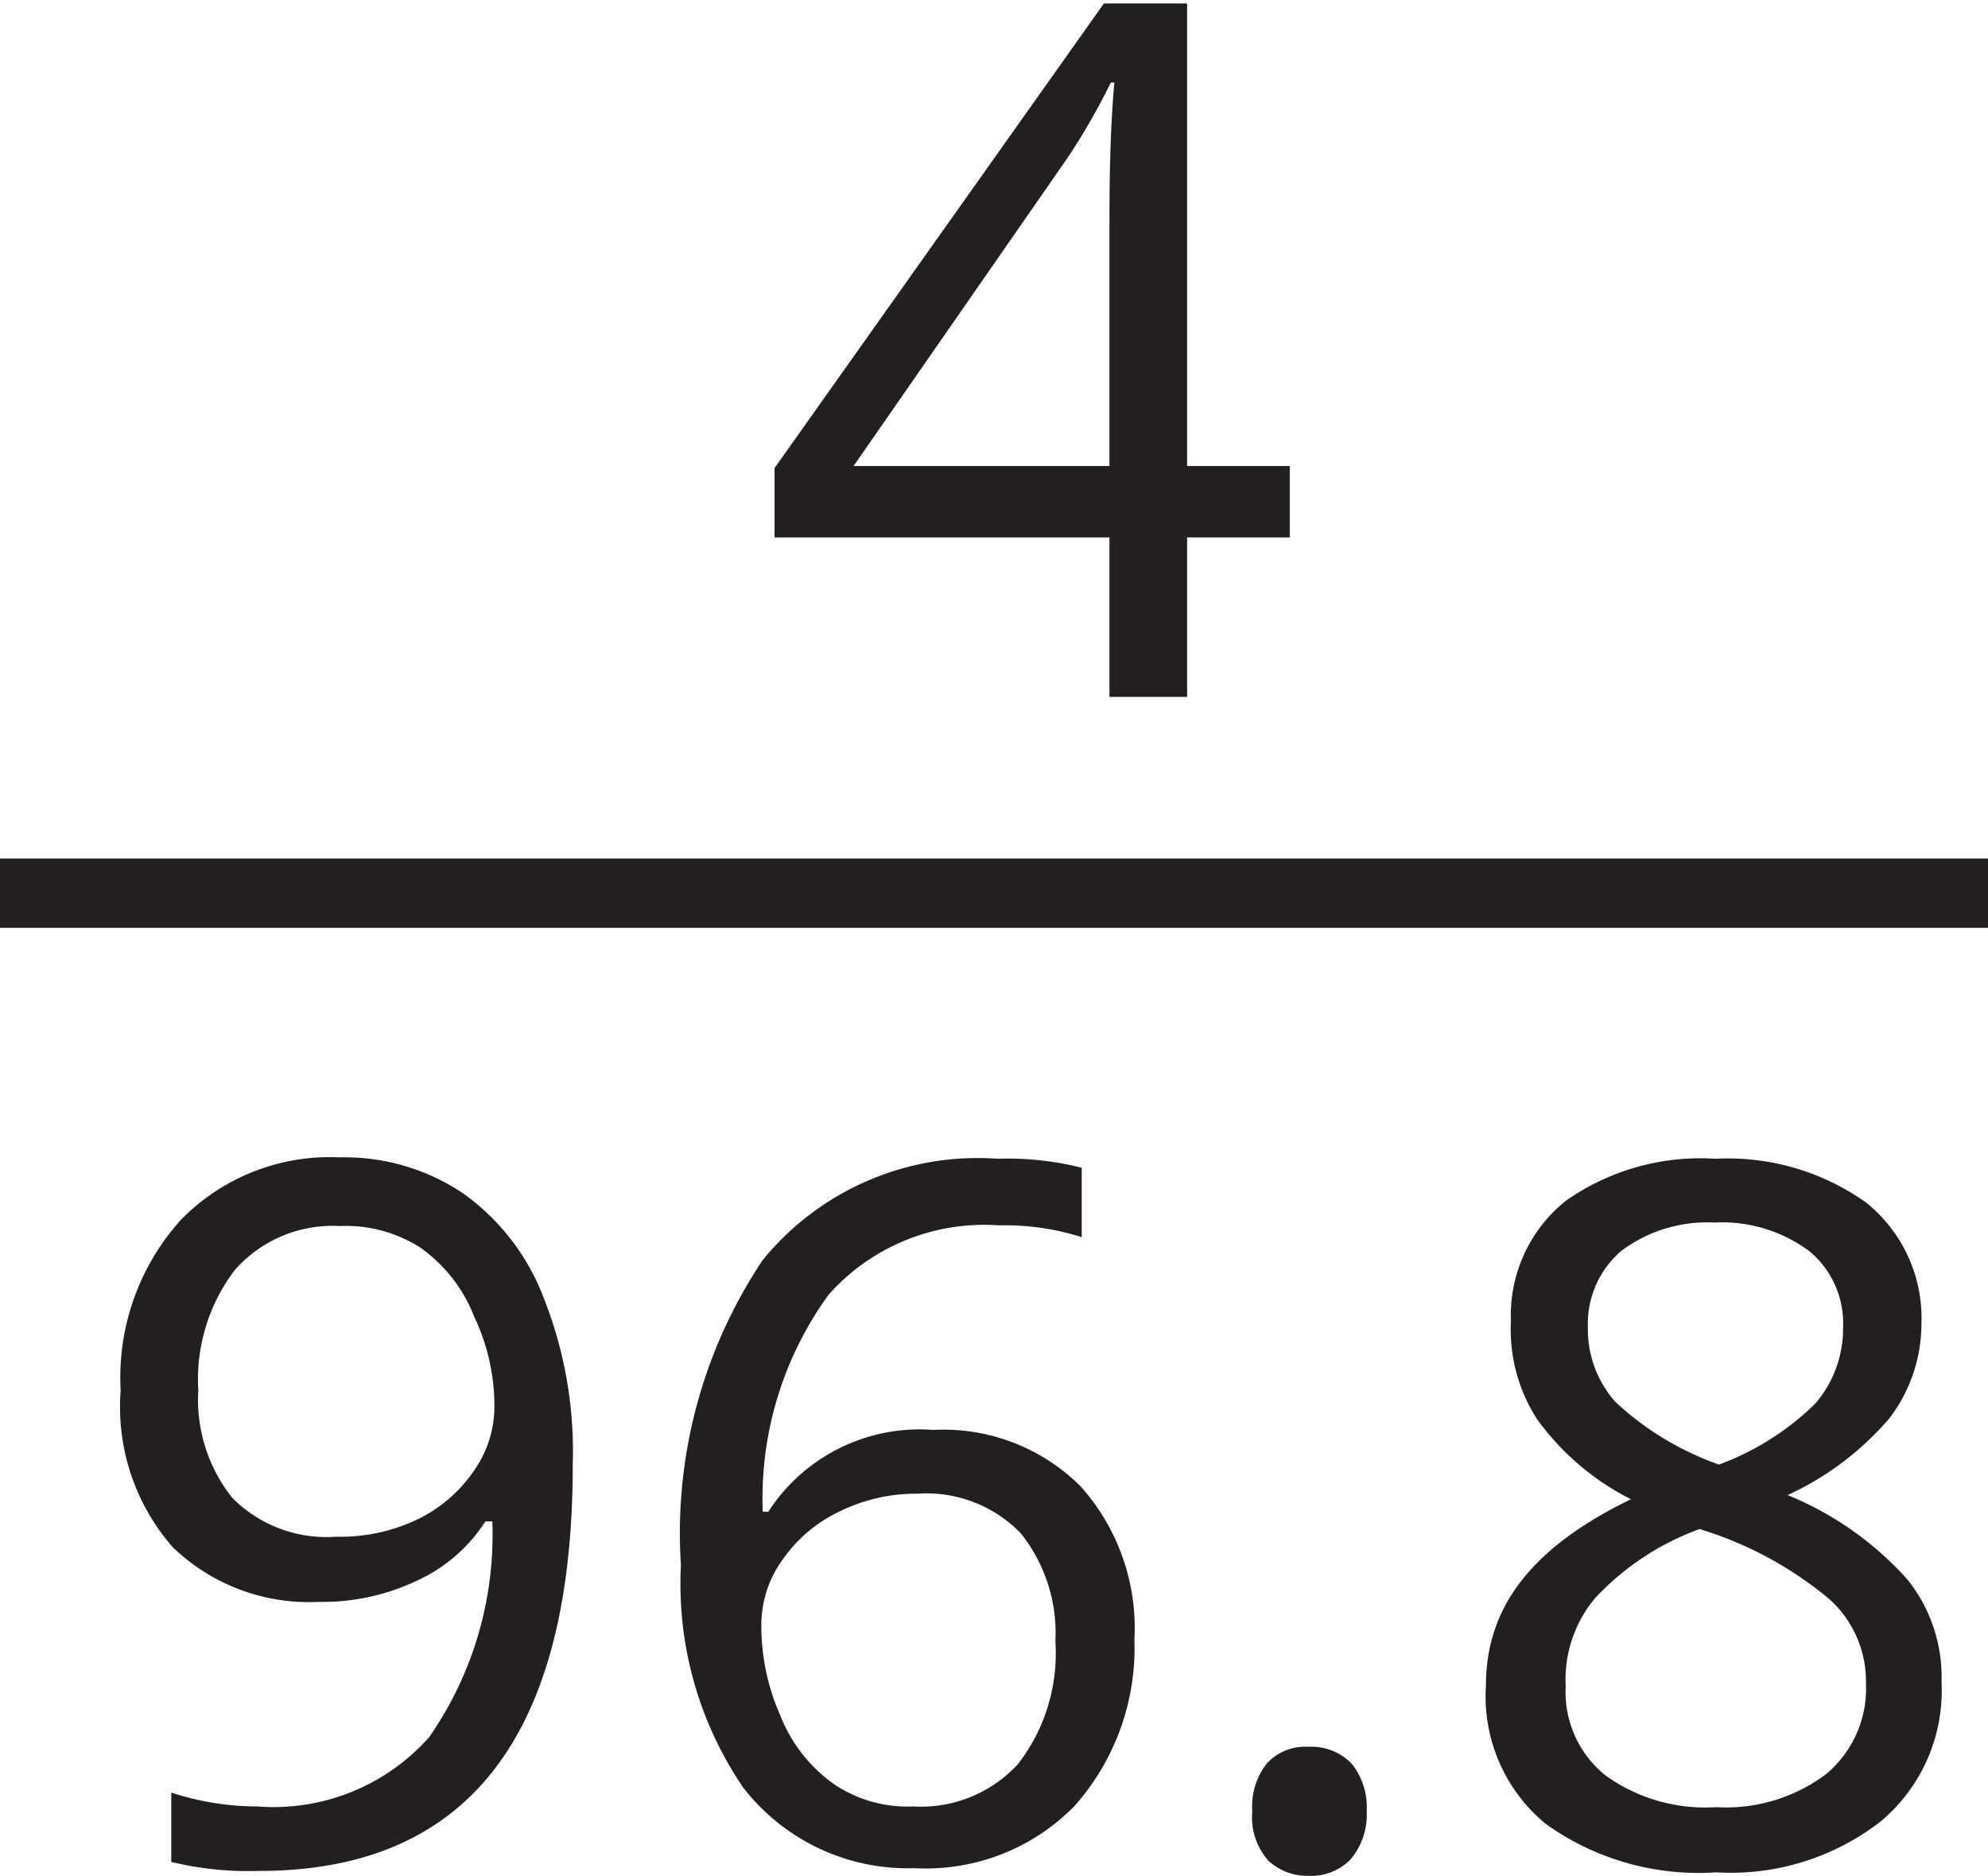
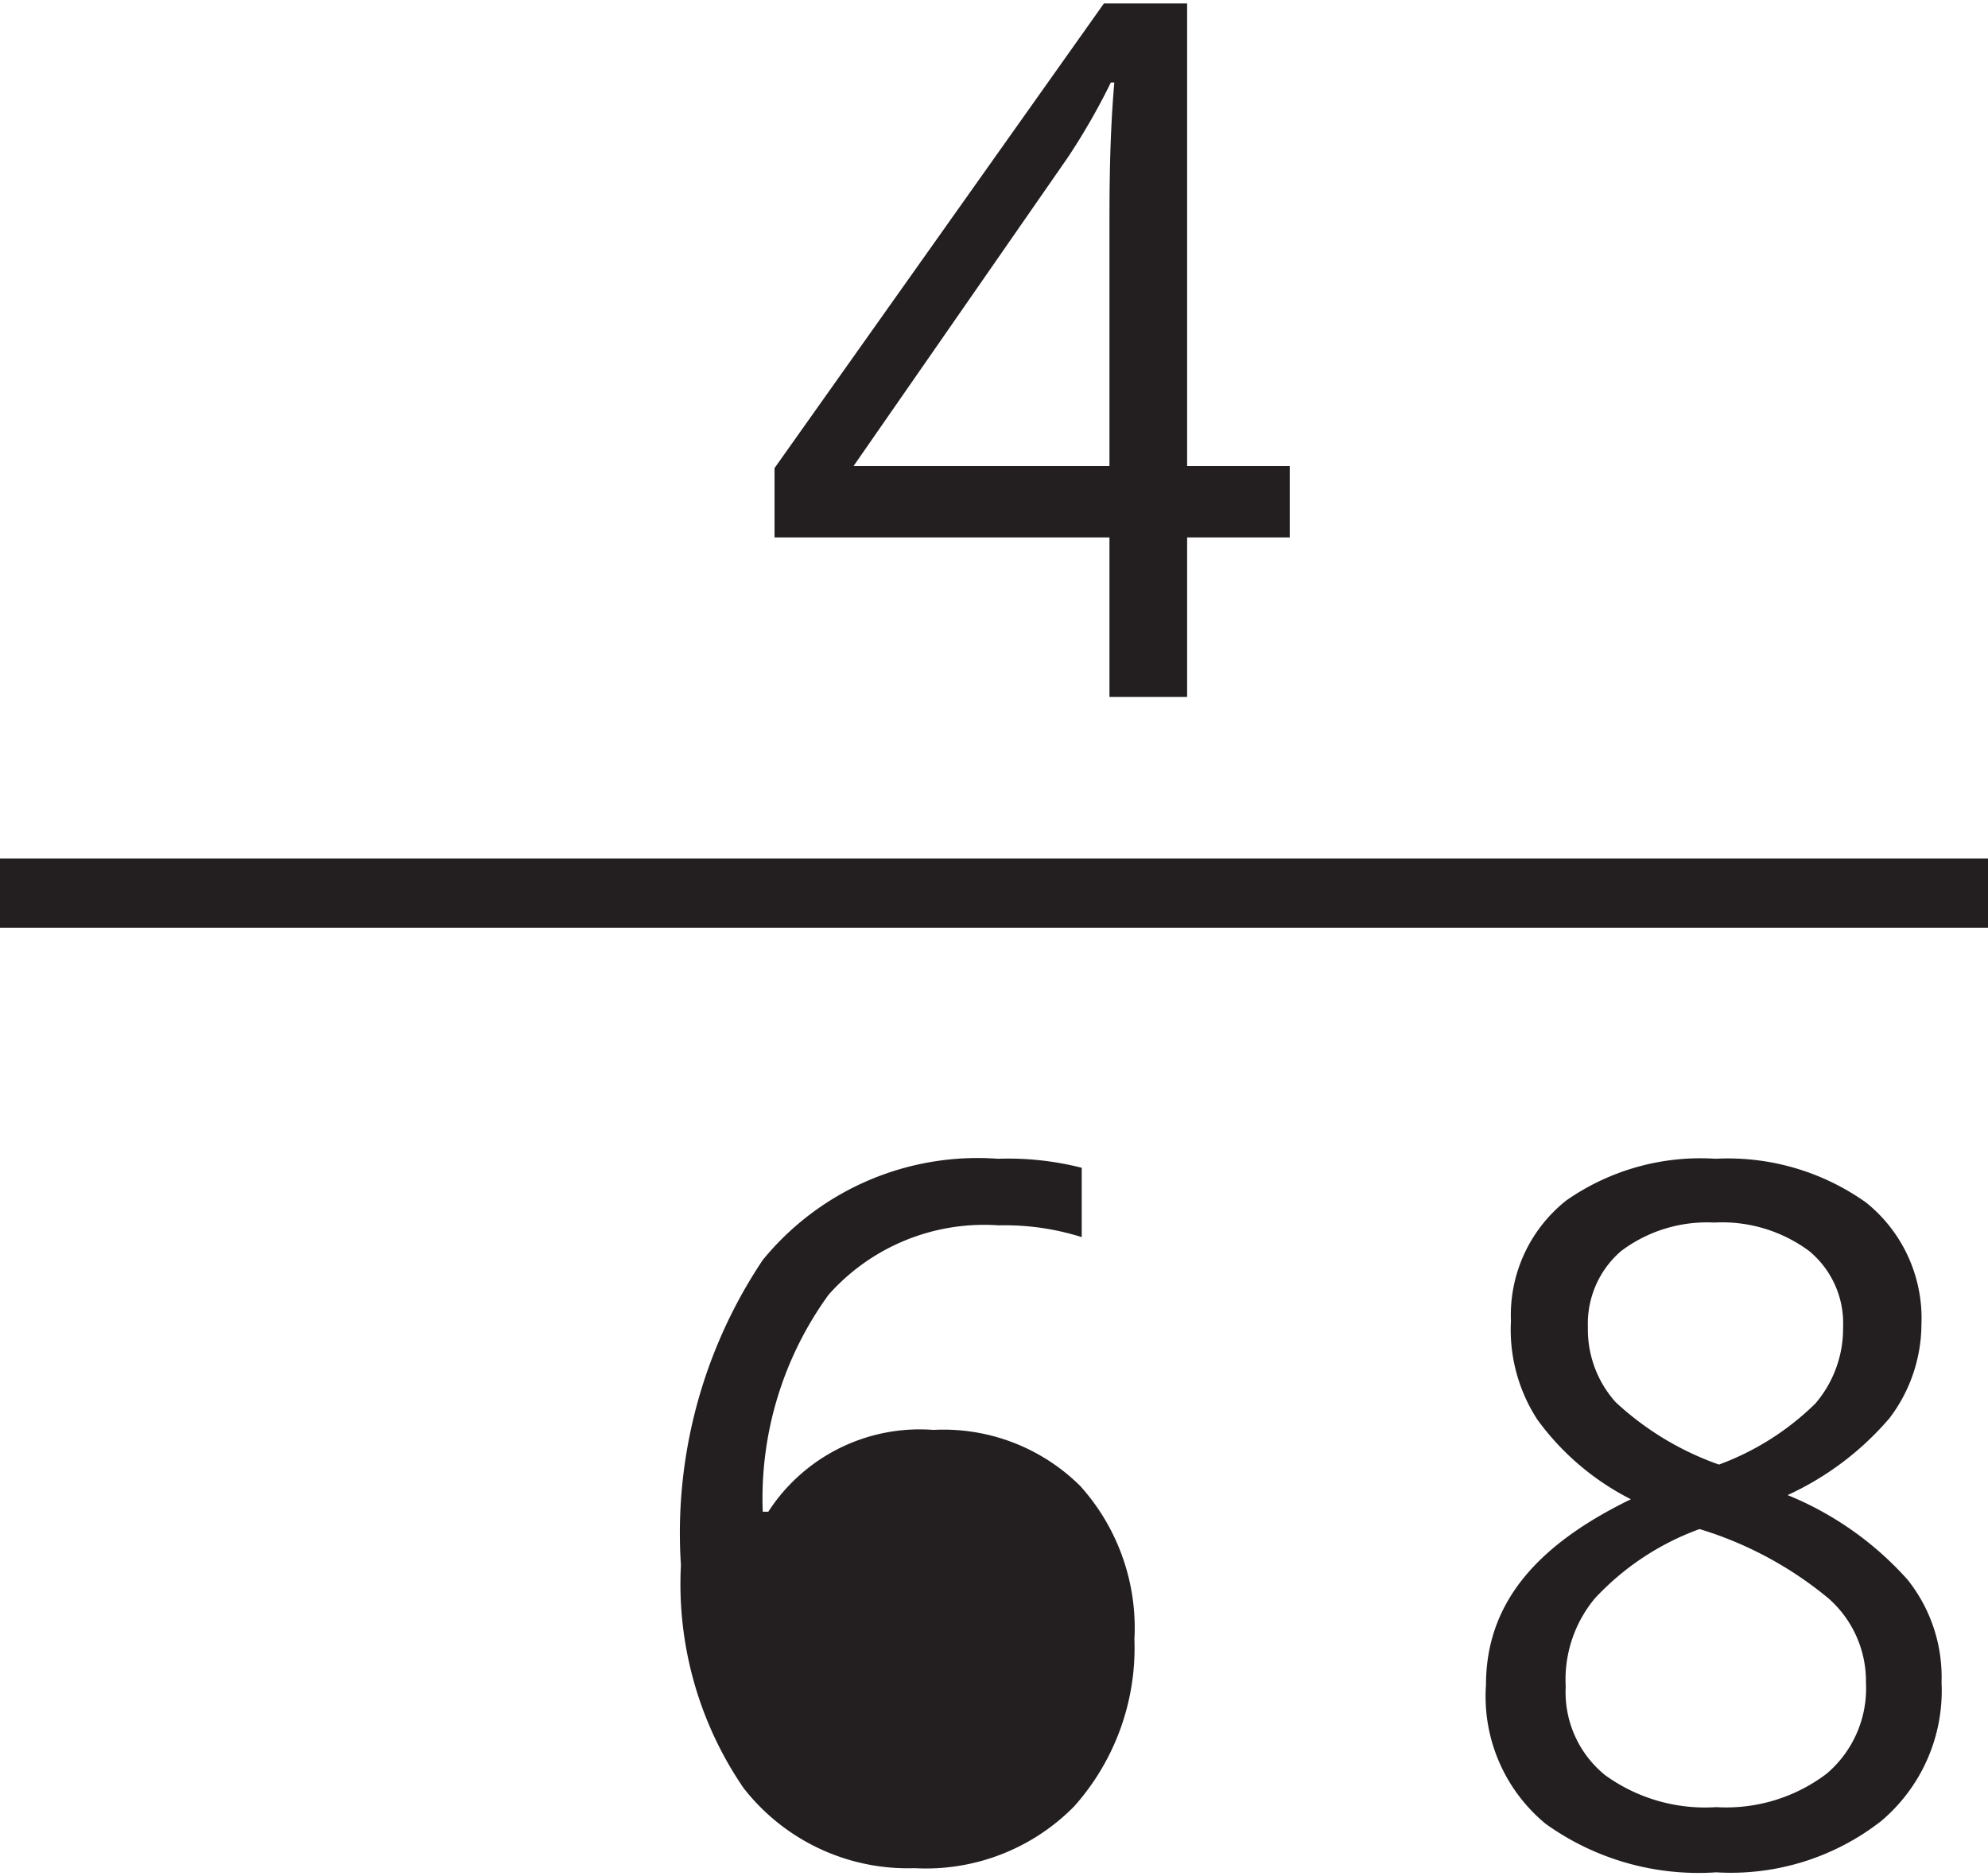
<svg xmlns="http://www.w3.org/2000/svg" viewBox="0 0 28.67 27.05">
  <defs>
    <style>.cls-1{fill:#231f20;}.cls-2{fill:none;stroke:#231f20;stroke-miterlimit:10;}</style>
  </defs>
  <title>Asset 23</title>
  <g id="Layer_2" data-name="Layer 2">
    <g id="Layer_2-2" data-name="Layer 2">
      <path class="cls-1" d="M18.6,9.7H17.12V12H16V9.7H11.17v-1L15.92,2h1.2V8.67H18.6ZM16,8.67V5.35c0-.66,0-1.39.07-2.21h-.05a9.56,9.56,0,0,1-.62,1.08L12.31,8.67Z" transform="translate(0 -1.95)" />
-       <path class="cls-1" d="M8.26,23.07q0,5.87-4.54,5.86a4.69,4.69,0,0,1-1.25-.13v-1A4,4,0,0,0,3.71,28a3,3,0,0,0,2.48-1,5.11,5.11,0,0,0,.91-3.11H7a2.32,2.32,0,0,1-1,.86,3.16,3.16,0,0,1-1.4.3,2.83,2.83,0,0,1-2.11-.79A3.07,3.07,0,0,1,1.74,22a3.39,3.39,0,0,1,.87-2.46,3,3,0,0,1,2.29-.9,3.06,3.06,0,0,1,1.78.52,3.28,3.28,0,0,1,1.17,1.53A6,6,0,0,1,8.26,23.07ZM4.9,19.63a1.88,1.88,0,0,0-1.51.63A2.6,2.6,0,0,0,2.86,22a2.27,2.27,0,0,0,.49,1.55,1.91,1.91,0,0,0,1.5.56A2.57,2.57,0,0,0,6,23.87a2.07,2.07,0,0,0,.82-.69,1.61,1.61,0,0,0,.31-.92,3,3,0,0,0-.29-1.32,2.19,2.19,0,0,0-.78-1A2,2,0,0,0,4.9,19.63Z" transform="translate(0 -1.95)" />
-       <path class="cls-1" d="M9.82,24.52A7.08,7.08,0,0,1,11,20.12a4,4,0,0,1,3.39-1.46,4.32,4.32,0,0,1,1.21.13v1a3.7,3.7,0,0,0-1.2-.17,3,3,0,0,0-2.45,1A5,5,0,0,0,11,23.75h.08a2.6,2.6,0,0,1,2.38-1.18,2.8,2.8,0,0,1,2.12.81,3.06,3.06,0,0,1,.78,2.21A3.43,3.43,0,0,1,15.49,28a3,3,0,0,1-2.3.89,3,3,0,0,1-2.47-1.16A5.21,5.21,0,0,1,9.82,24.52ZM13.17,28a1.9,1.9,0,0,0,1.51-.61,2.6,2.6,0,0,0,.54-1.77,2.3,2.3,0,0,0-.5-1.56,1.89,1.89,0,0,0-1.49-.57,2.5,2.5,0,0,0-1.13.26,2.08,2.08,0,0,0-.82.7,1.6,1.6,0,0,0-.3.92,3.17,3.17,0,0,0,.27,1.31,2.19,2.19,0,0,0,.78,1A1.89,1.89,0,0,0,13.17,28Z" transform="translate(0 -1.95)" />
-       <path class="cls-1" d="M18.06,28.07a1,1,0,0,1,.21-.69.75.75,0,0,1,.6-.24.81.81,0,0,1,.62.24,1,1,0,0,1,.22.69,1,1,0,0,1-.23.69.79.79,0,0,1-.61.24.82.82,0,0,1-.58-.22A.94.94,0,0,1,18.06,28.07Z" transform="translate(0 -1.95)" />
+       <path class="cls-1" d="M9.82,24.52A7.08,7.08,0,0,1,11,20.12a4,4,0,0,1,3.39-1.46,4.32,4.32,0,0,1,1.21.13v1a3.7,3.7,0,0,0-1.2-.17,3,3,0,0,0-2.45,1A5,5,0,0,0,11,23.75h.08a2.6,2.6,0,0,1,2.38-1.18,2.8,2.8,0,0,1,2.12.81,3.06,3.06,0,0,1,.78,2.21A3.43,3.43,0,0,1,15.49,28a3,3,0,0,1-2.3.89,3,3,0,0,1-2.47-1.16A5.21,5.21,0,0,1,9.82,24.52ZM13.17,28A1.89,1.89,0,0,0,13.17,28Z" transform="translate(0 -1.95)" />
      <path class="cls-1" d="M24.74,18.66a3.44,3.44,0,0,1,2.17.63,2.14,2.14,0,0,1,.8,1.76,2.25,2.25,0,0,1-.46,1.35,4.28,4.28,0,0,1-1.47,1.11,4.69,4.69,0,0,1,1.73,1.22A2.25,2.25,0,0,1,28,26.21a2.46,2.46,0,0,1-.87,2,3.52,3.52,0,0,1-2.38.74,3.78,3.78,0,0,1-2.46-.7,2.38,2.38,0,0,1-.86-2c0-1.15.69-2,2.09-2.68a3.77,3.77,0,0,1-1.35-1.15A2.38,2.38,0,0,1,21.79,21a2.11,2.11,0,0,1,.8-1.74A3.38,3.38,0,0,1,24.74,18.66Zm-2.16,7.61a1.54,1.54,0,0,0,.57,1.28,2.46,2.46,0,0,0,1.6.46,2.4,2.4,0,0,0,1.59-.48,1.61,1.61,0,0,0,.57-1.31A1.59,1.59,0,0,0,26.37,25a5.34,5.34,0,0,0-1.86-1A3.86,3.86,0,0,0,23,25,1.83,1.83,0,0,0,22.58,26.27Zm2.14-6.69a2.06,2.06,0,0,0-1.34.41,1.38,1.38,0,0,0-.48,1.1,1.57,1.57,0,0,0,.4,1.08,4.27,4.27,0,0,0,1.49.9,3.91,3.91,0,0,0,1.39-.88,1.66,1.66,0,0,0,.4-1.1,1.35,1.35,0,0,0-.49-1.1A2.11,2.11,0,0,0,24.72,19.58Z" transform="translate(0 -1.95)" />
      <line class="cls-2" y1="12.88" x2="28.67" y2="12.88" />
    </g>
  </g>
</svg>